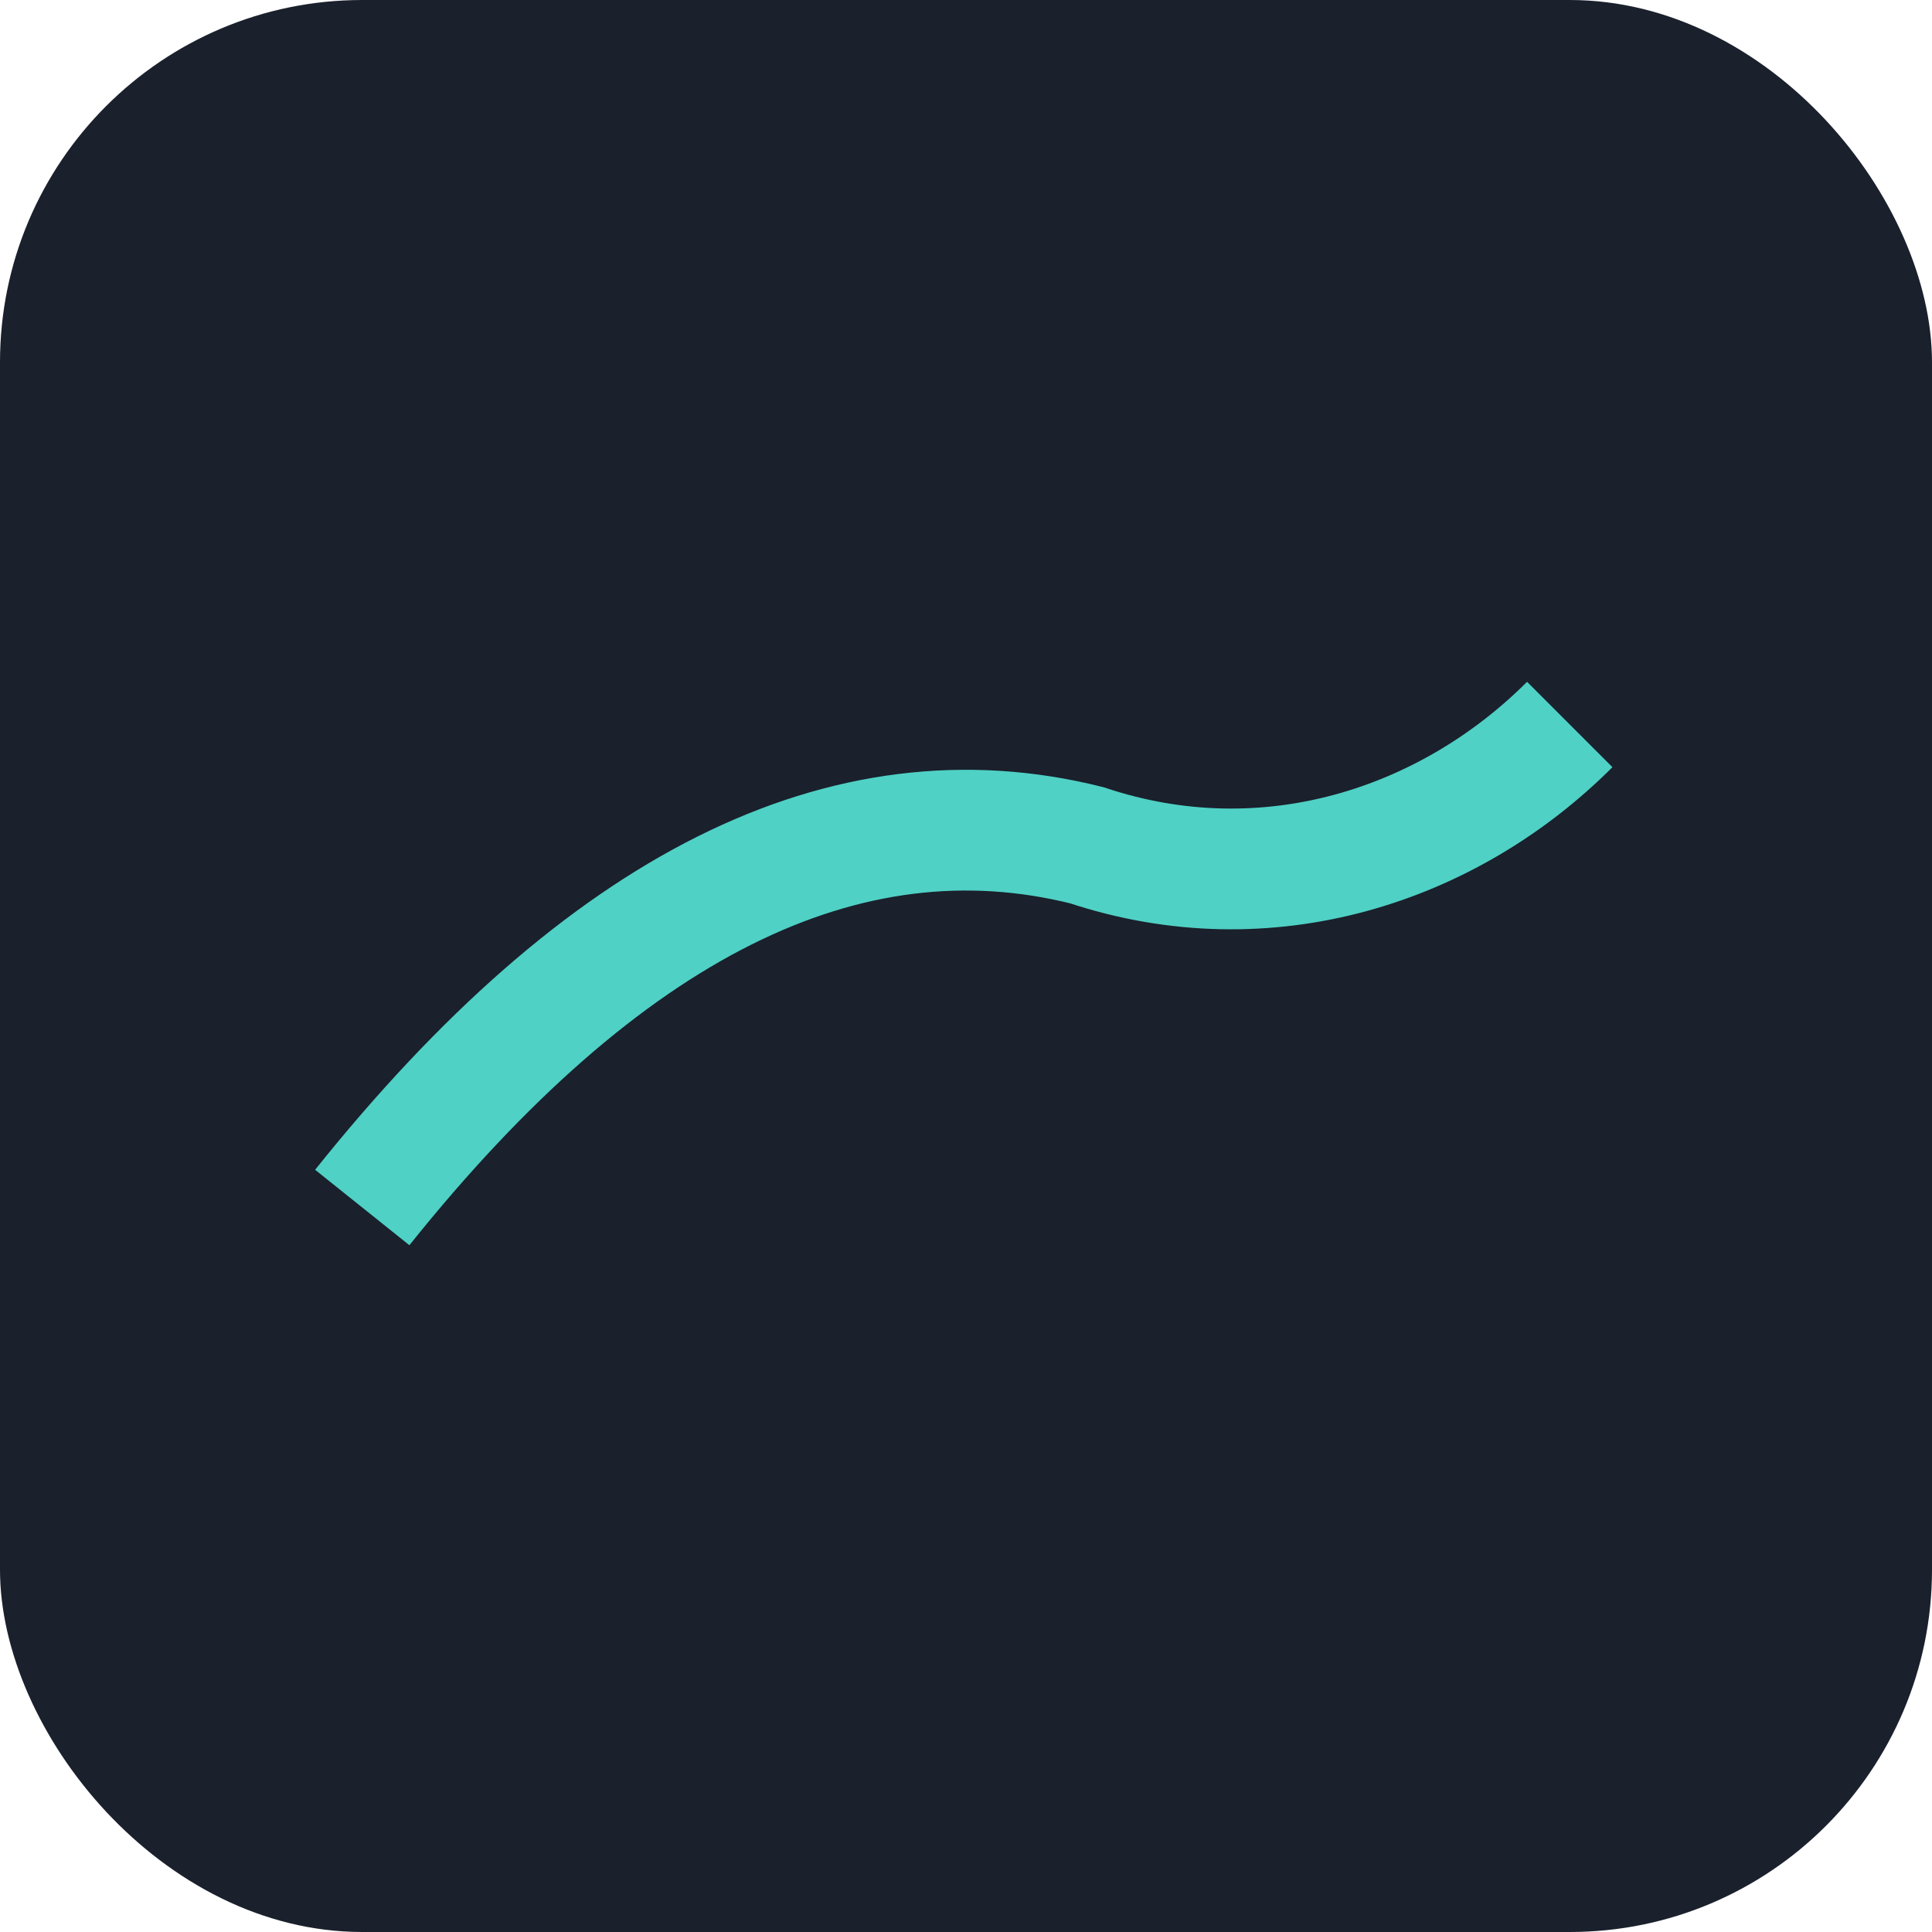
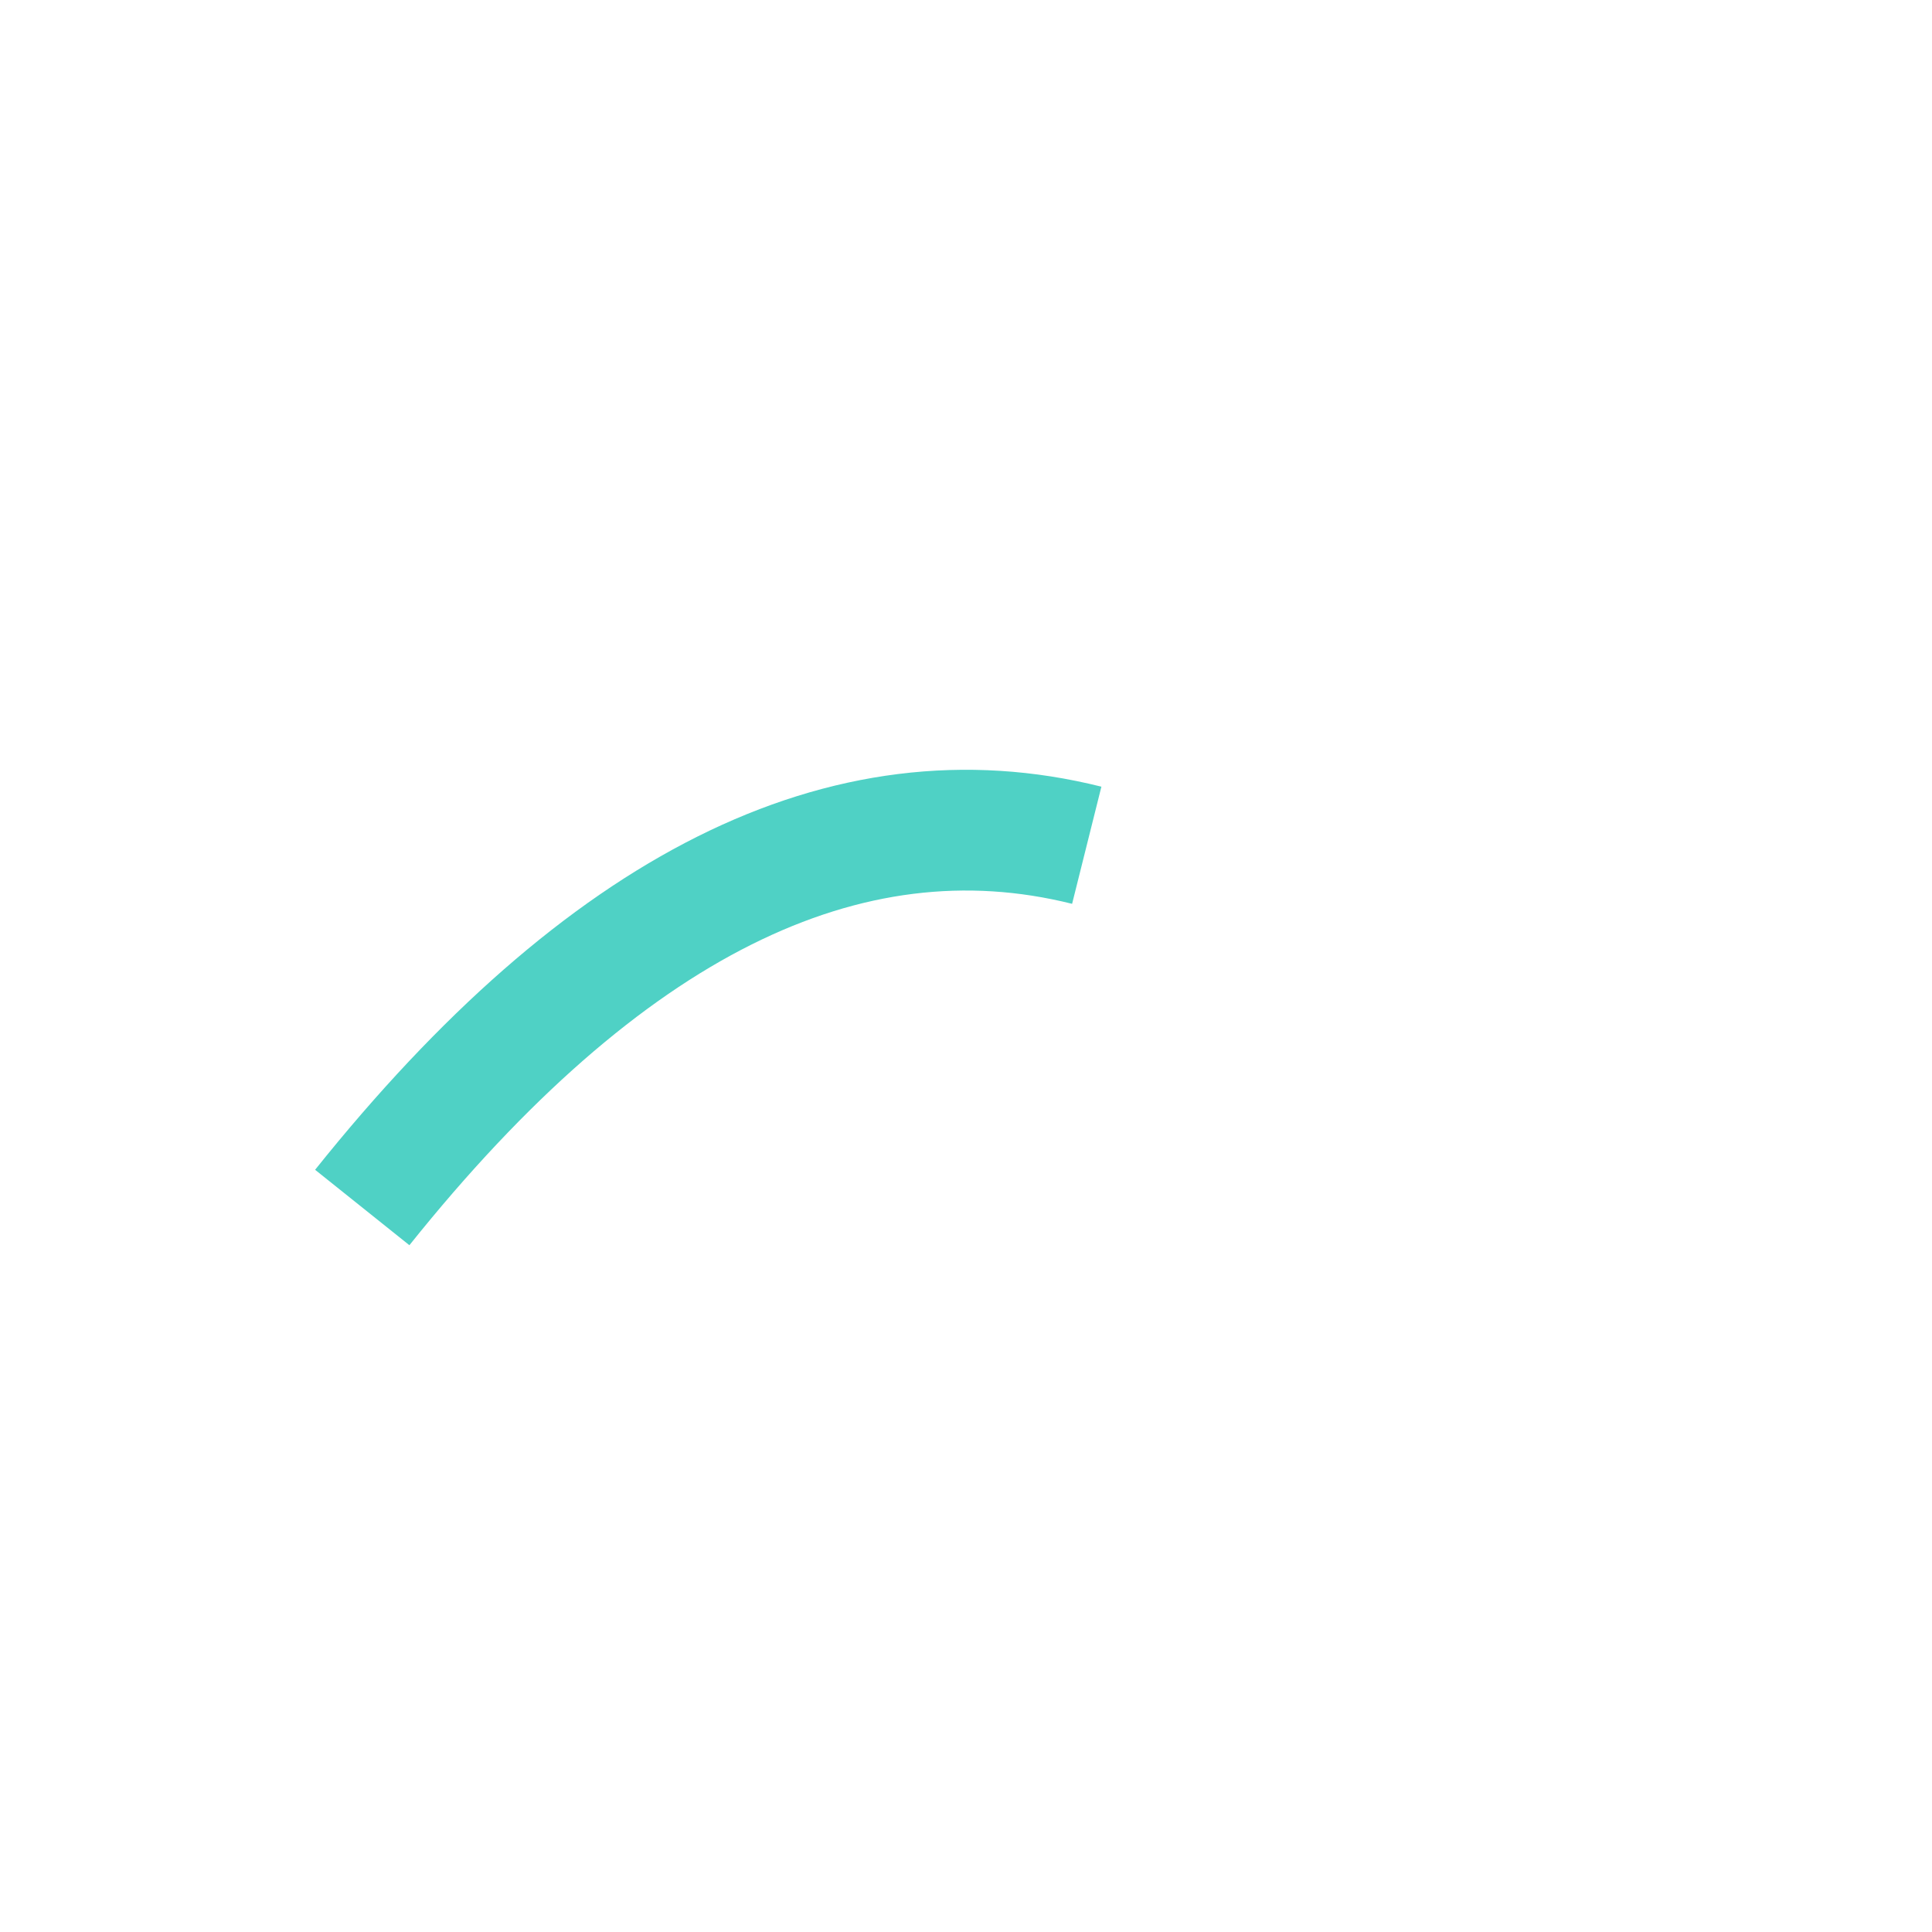
<svg xmlns="http://www.w3.org/2000/svg" width="16" height="16" viewBox="0 0 64 64" fill="none">
-   <rect width="64" height="64" rx="12" fill="#1a202c" />
-   <path d="M12 40 C20 30, 28 26, 36 28 C42 30, 48 28, 52 24" stroke="#4fd1c5" stroke-width="4" fill="none" />
+   <path d="M12 40 C20 30, 28 26, 36 28 " stroke="#4fd1c5" stroke-width="4" fill="none" />
</svg>